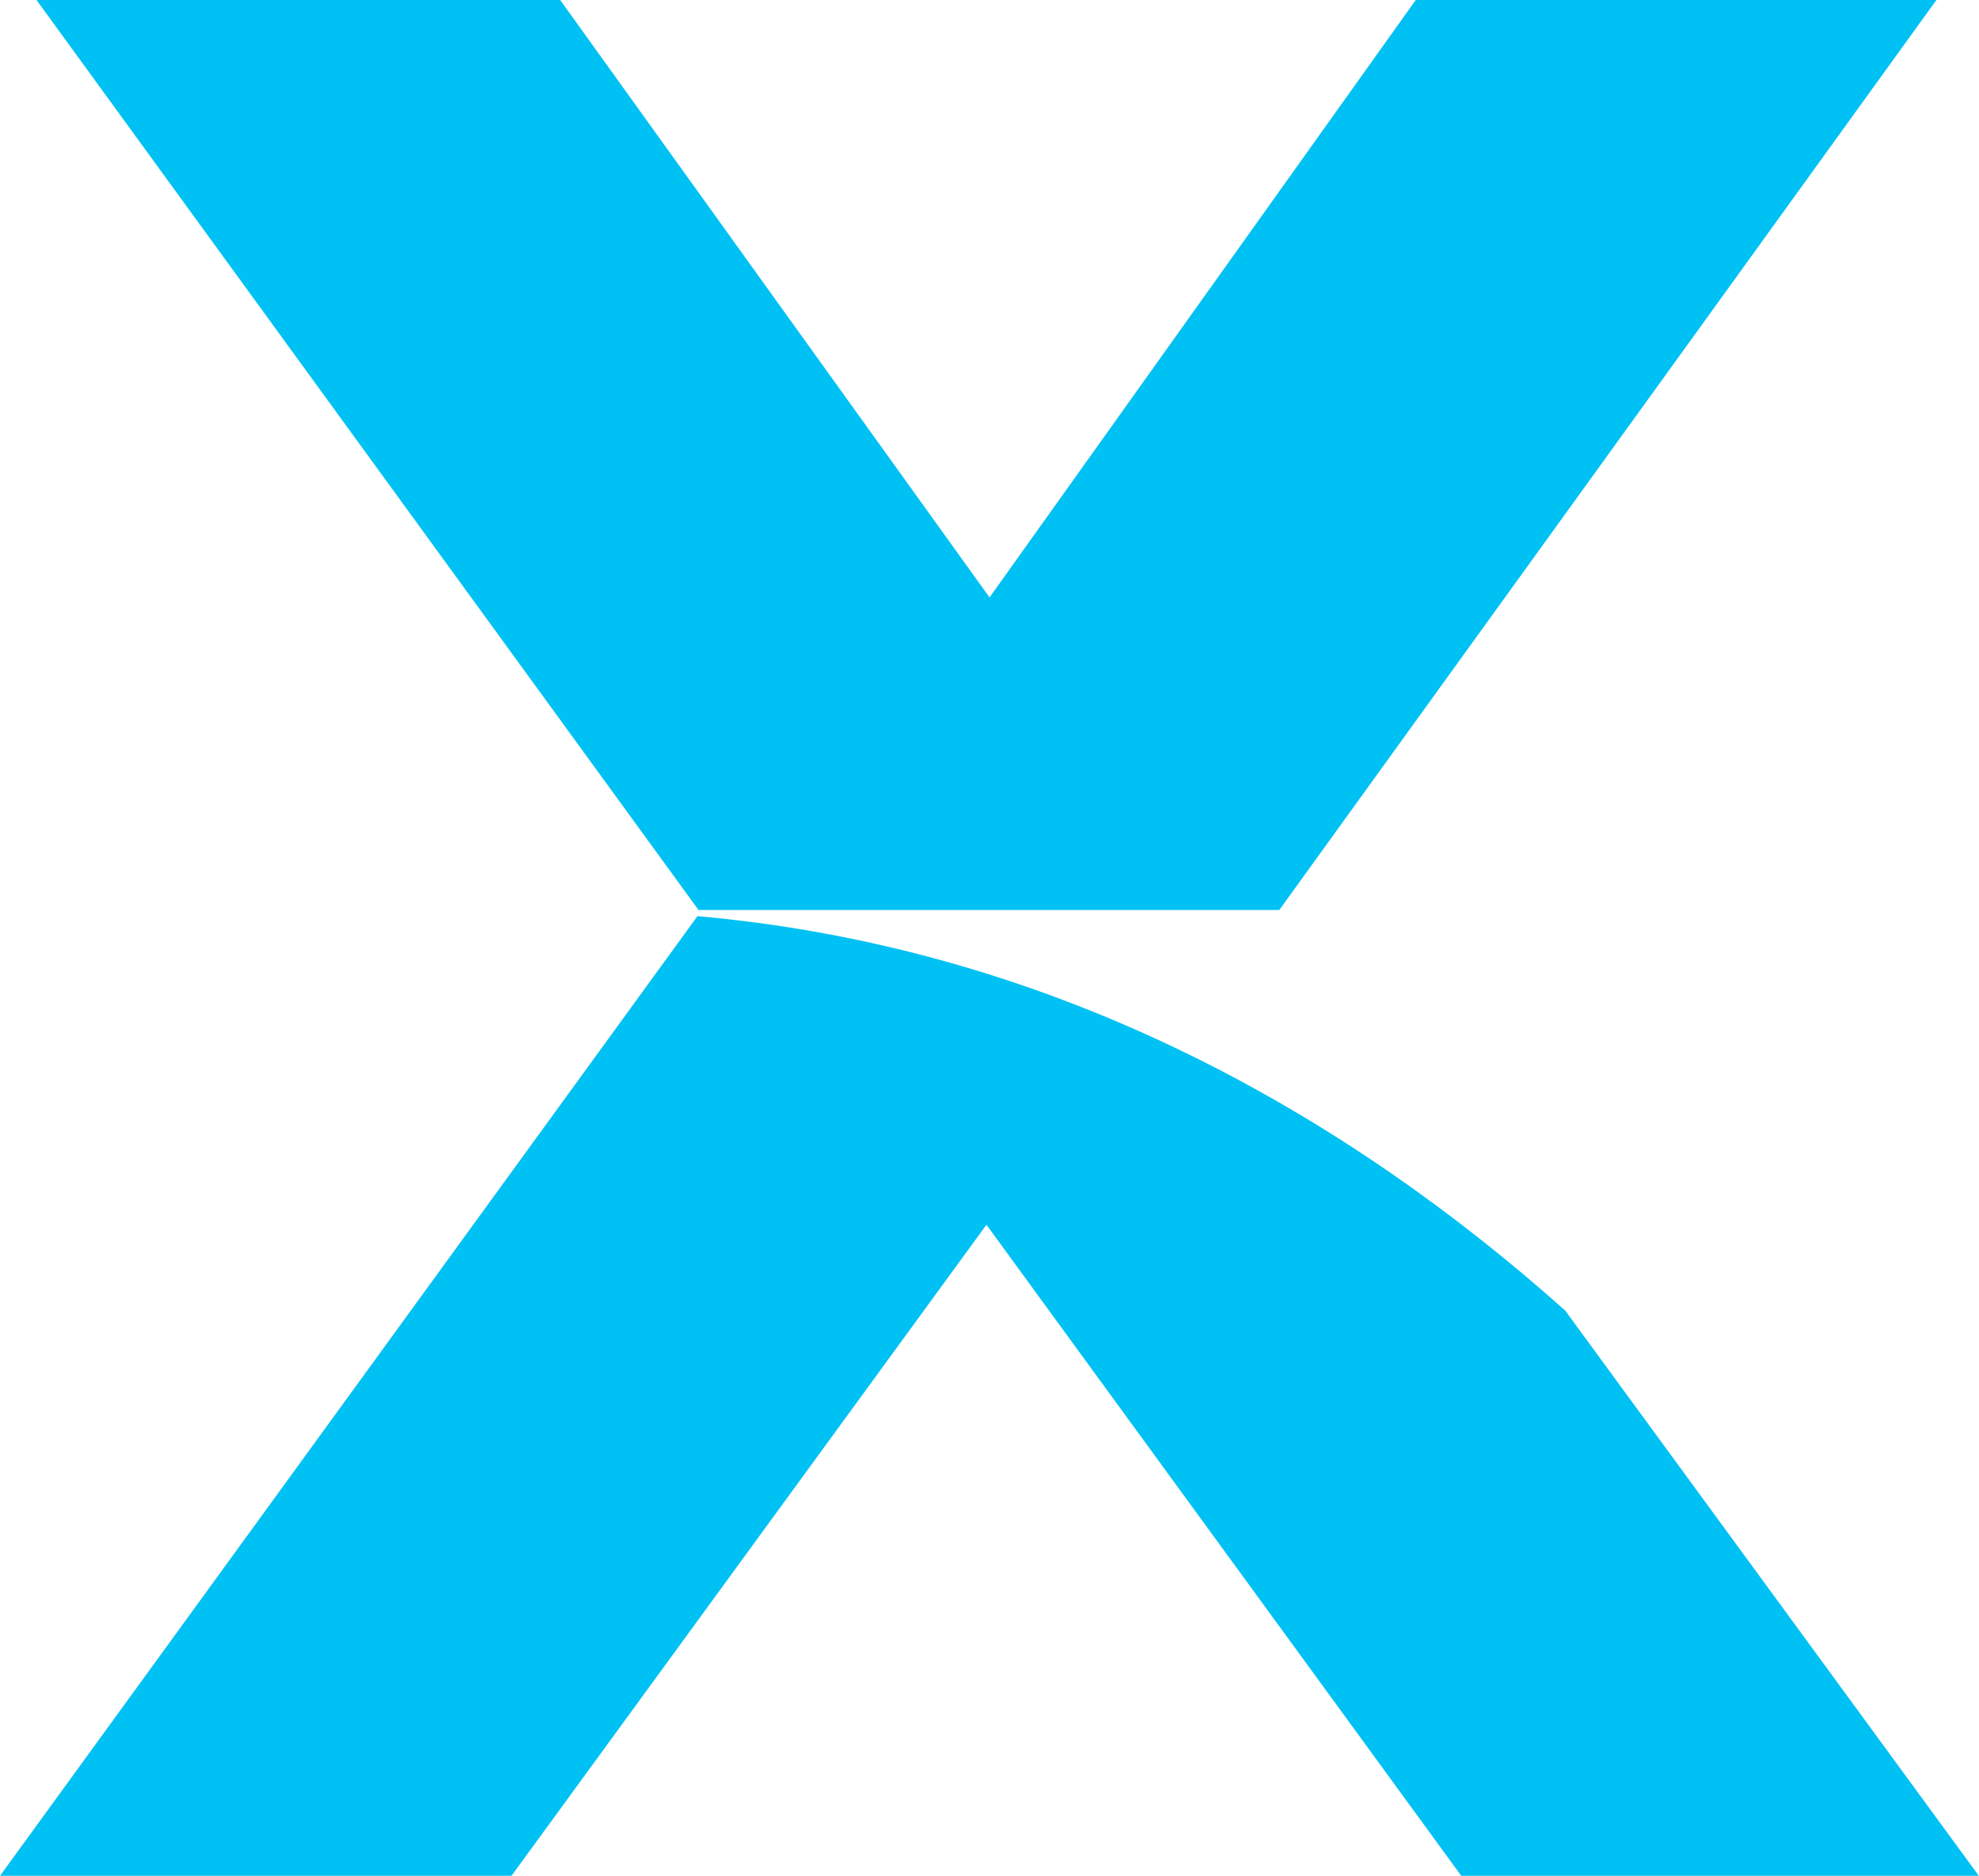
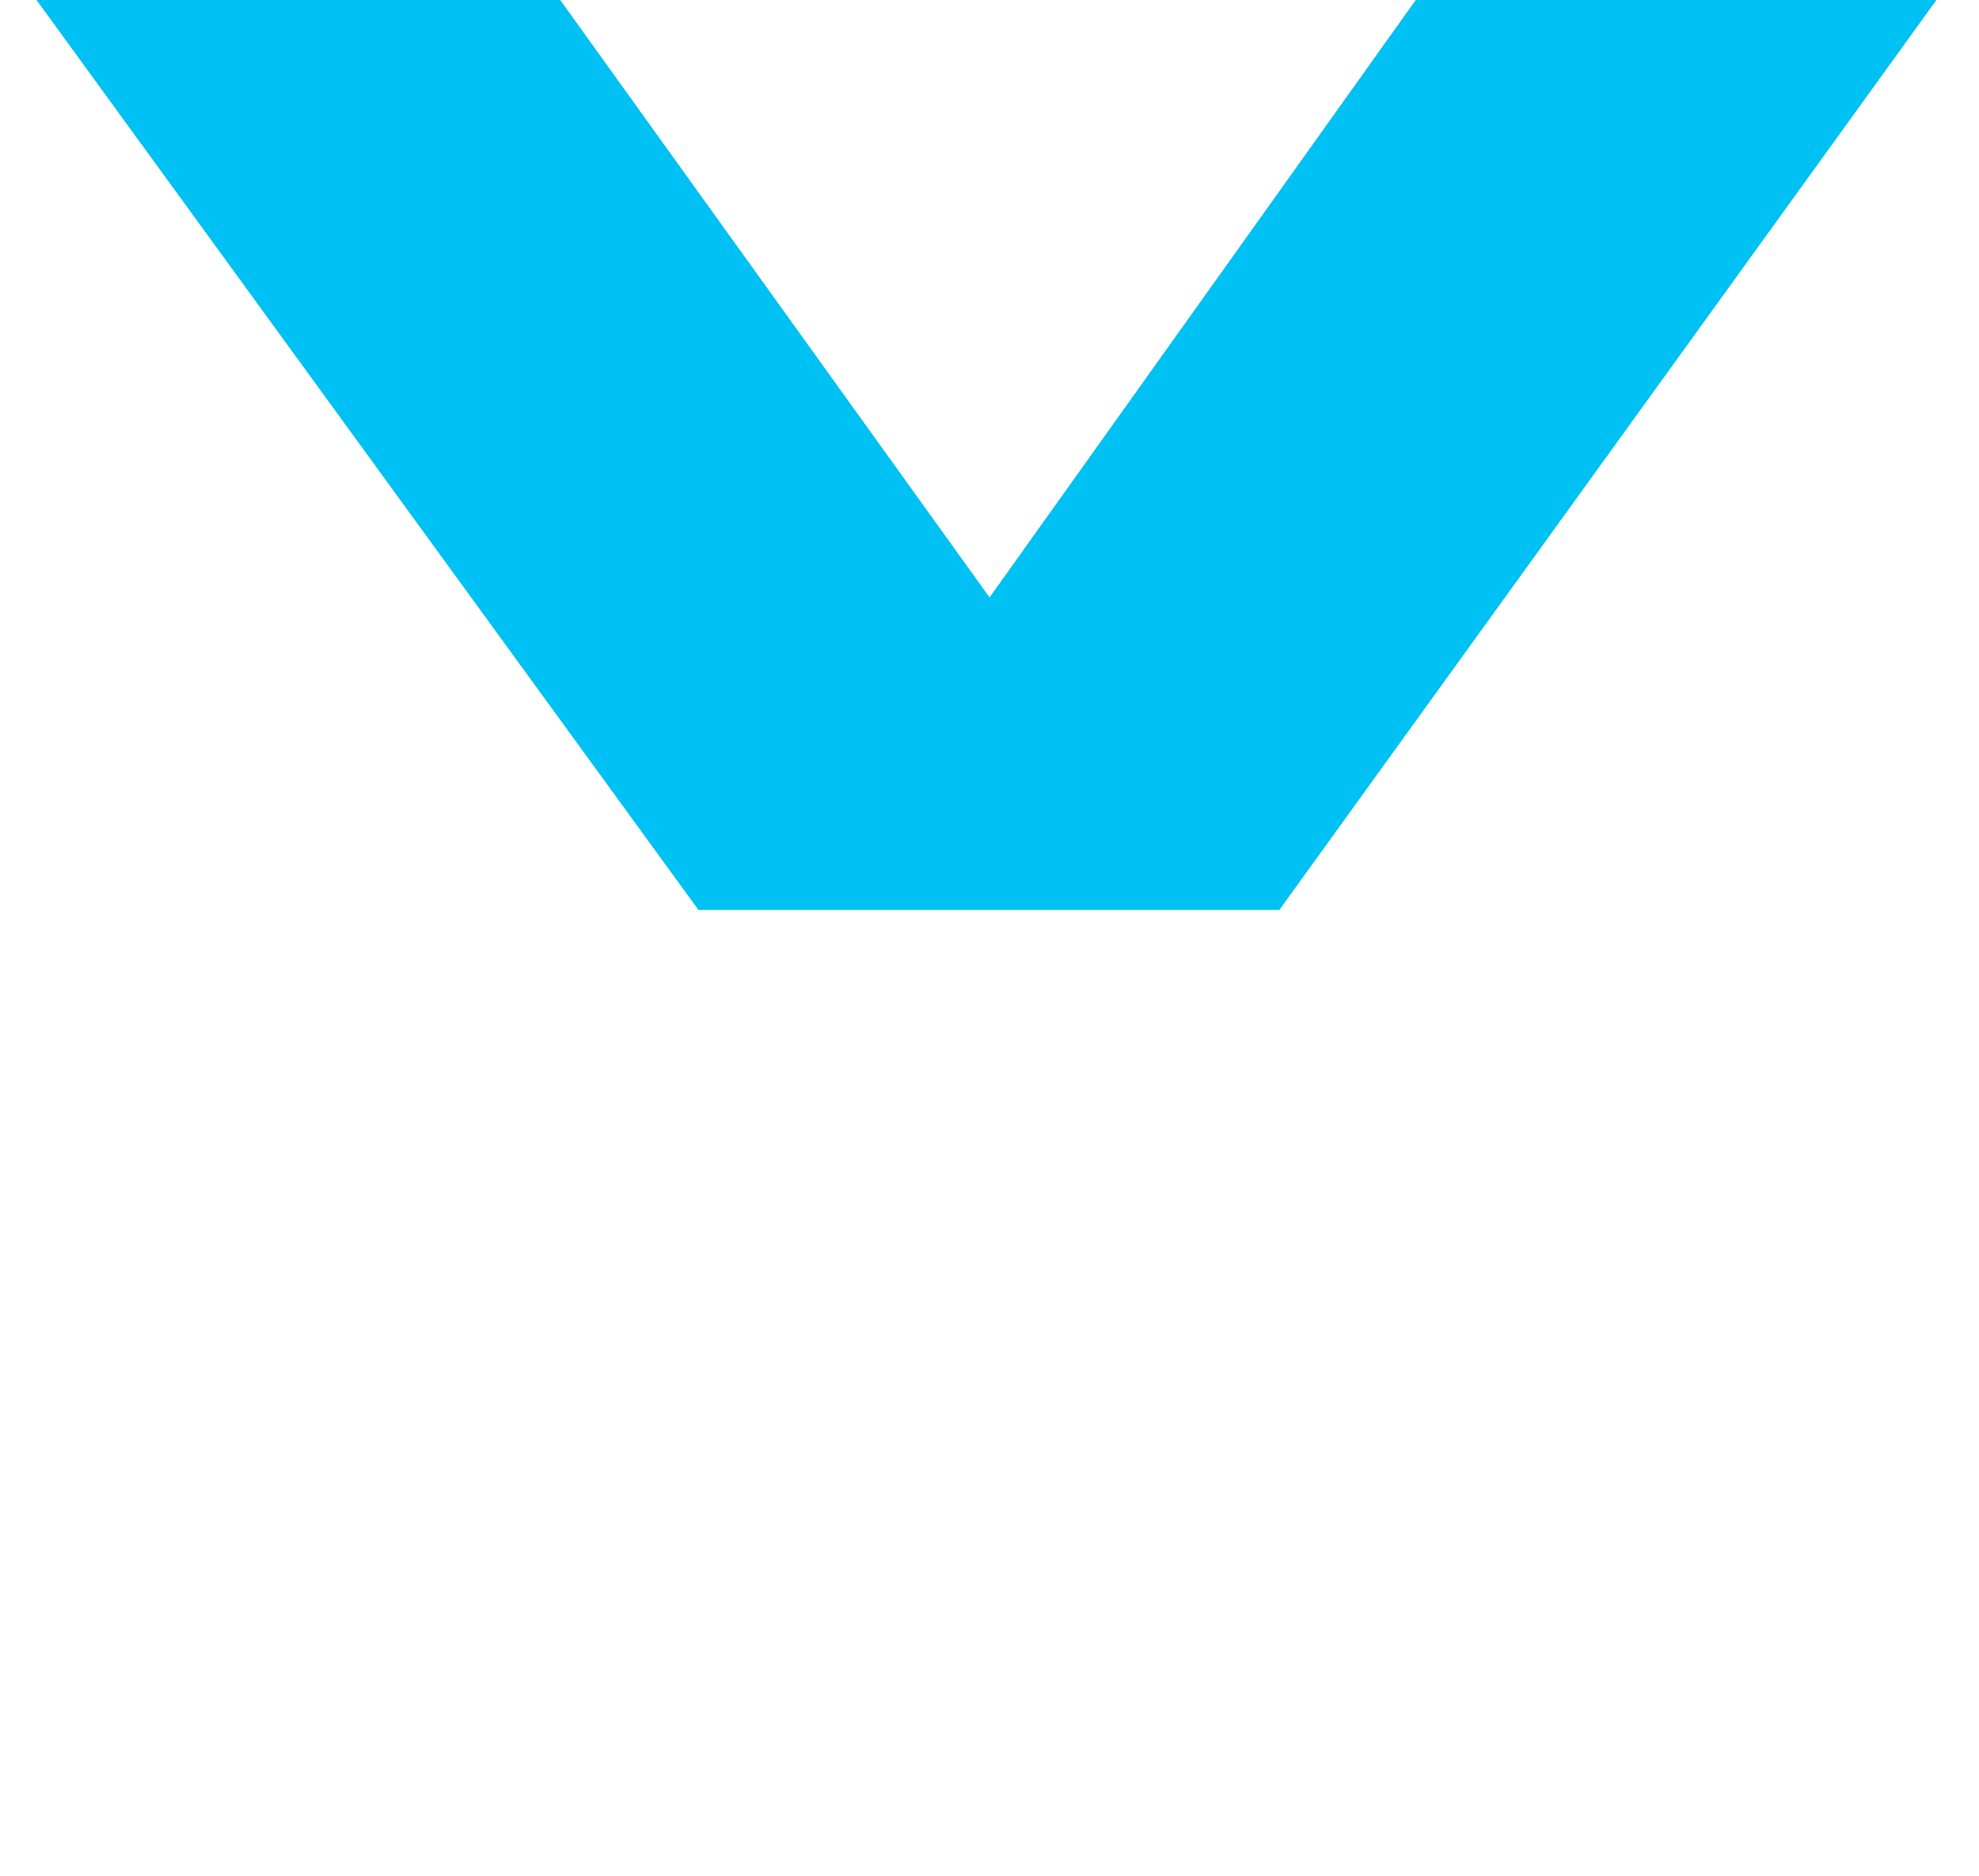
<svg xmlns="http://www.w3.org/2000/svg" viewBox="0 0 263.37 249.65">
  <defs>
    <style>.a{fill:#00c1f3;}</style>
  </defs>
  <title>Asset 3</title>
  <polygon class="a" points="170.25 121.11 257.7 0 188.41 0 131.69 79.51 74.55 0 4.86 0 92.96 121.11 170.25 121.11" />
-   <path class="a" d="M92.82,121.93,0,249.65H68.07L131.28,163l63.21,86.68h68.88L208.3,174.42C180,149.14,141.45,126.26,92.82,121.93Z" />
</svg>